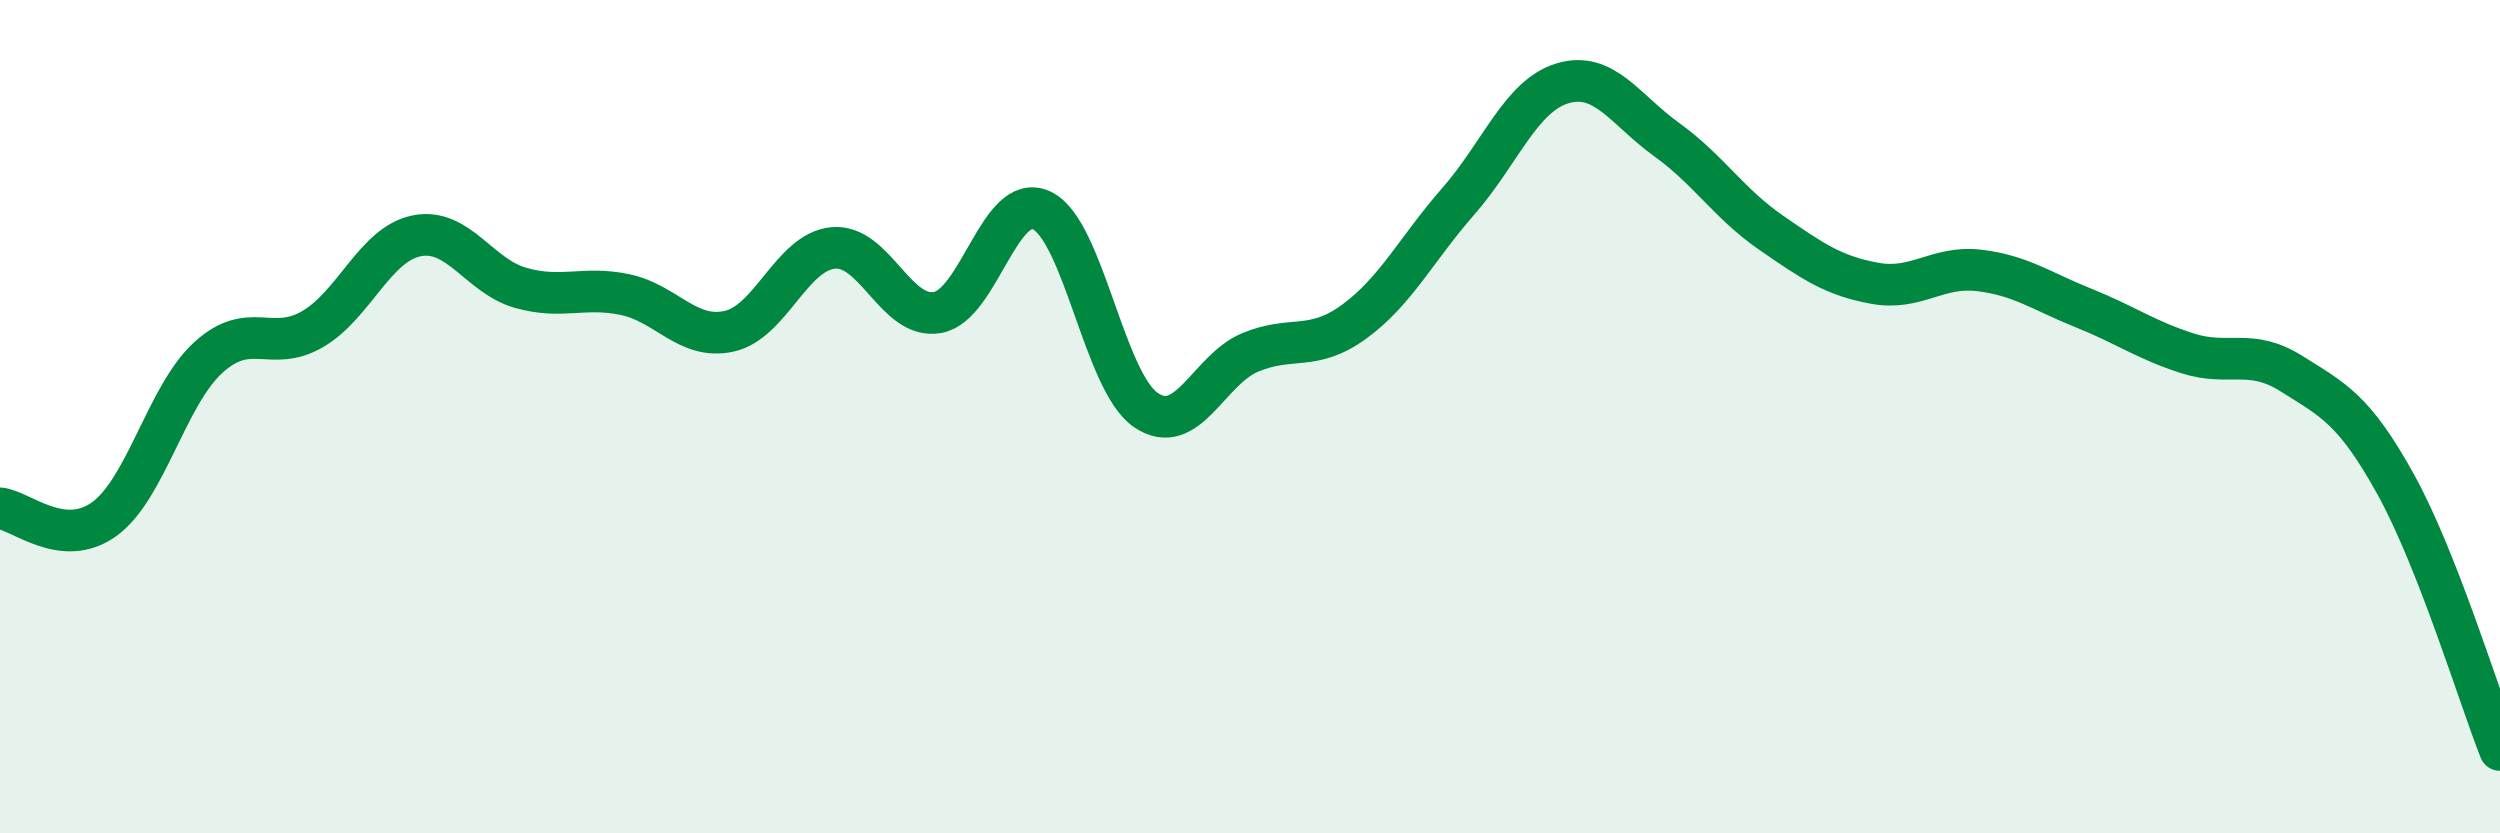
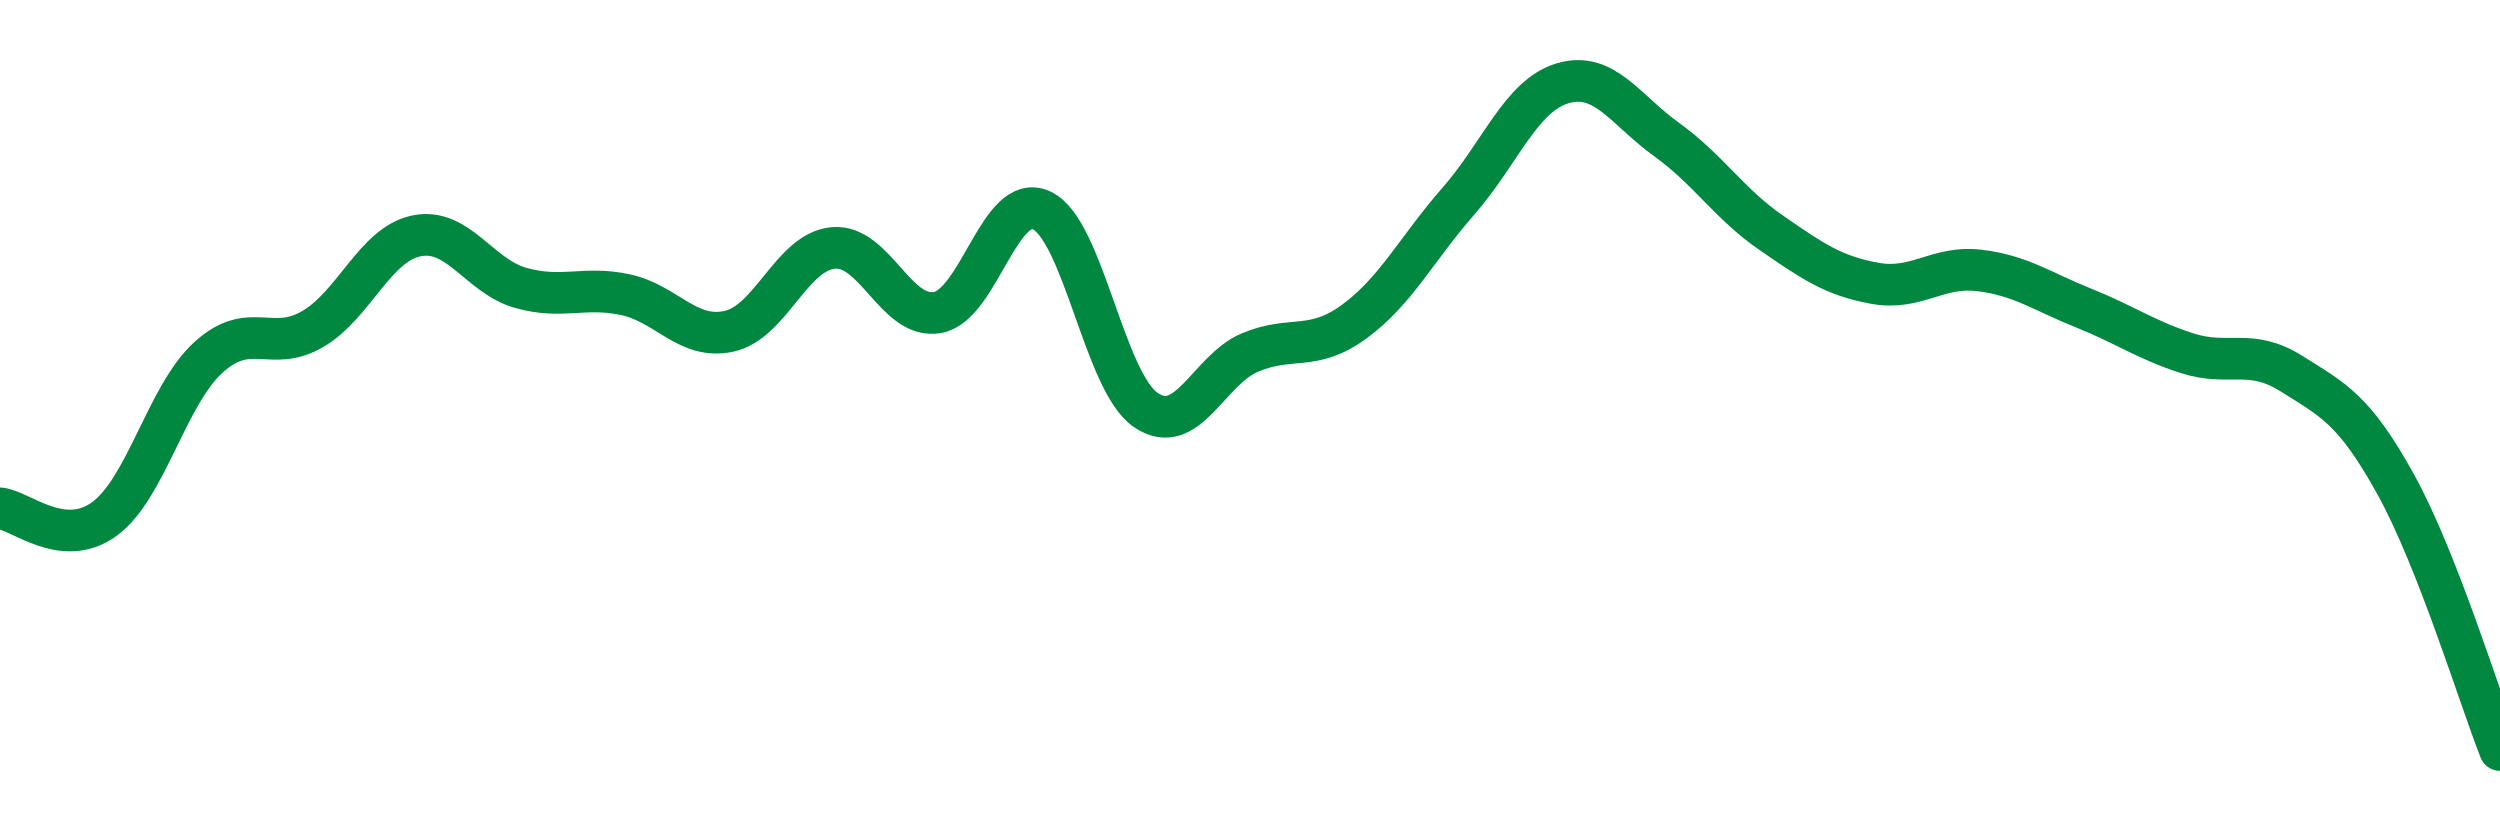
<svg xmlns="http://www.w3.org/2000/svg" width="60" height="20" viewBox="0 0 60 20">
-   <path d="M 0,12.2 C 0.5,12.25 1.5,13.18 2.5,12.46 C 3.5,11.74 4,9.49 5,8.58 C 6,7.67 6.5,8.48 7.5,7.9 C 8.5,7.32 9,5.86 10,5.66 C 11,5.46 11.5,6.63 12.5,6.91 C 13.5,7.19 14,6.86 15,7.07 C 16,7.28 16.5,8.17 17.5,7.95 C 18.5,7.73 19,6.04 20,5.95 C 21,5.86 21.5,7.68 22.5,7.5 C 23.5,7.32 24,4.58 25,5.05 C 26,5.52 26.5,9.16 27.5,9.84 C 28.5,10.52 29,8.88 30,8.46 C 31,8.04 31.5,8.45 32.5,7.72 C 33.5,6.99 34,5.97 35,4.83 C 36,3.69 36.5,2.3 37.5,2 C 38.5,1.7 39,2.63 40,3.35 C 41,4.07 41.5,4.89 42.5,5.58 C 43.5,6.27 44,6.62 45,6.8 C 46,6.98 46.5,6.37 47.5,6.49 C 48.5,6.61 49,6.99 50,7.39 C 51,7.79 51.5,8.16 52.5,8.48 C 53.5,8.8 54,8.34 55,8.97 C 56,9.6 56.5,9.82 57.5,11.63 C 58.5,13.44 59.5,16.73 60,18L60 20L0 20Z" fill="#008740" opacity="0.1" stroke-linecap="round" stroke-linejoin="round" />
  <path d="M 0,12.2 C 0.5,12.25 1.5,13.18 2.5,12.46 C 3.5,11.74 4,9.49 5,8.58 C 6,7.67 6.5,8.48 7.5,7.9 C 8.5,7.32 9,5.86 10,5.66 C 11,5.46 11.5,6.63 12.5,6.91 C 13.5,7.19 14,6.86 15,7.07 C 16,7.28 16.5,8.17 17.5,7.95 C 18.5,7.73 19,6.04 20,5.95 C 21,5.86 21.5,7.68 22.5,7.5 C 23.5,7.32 24,4.58 25,5.05 C 26,5.52 26.5,9.16 27.5,9.84 C 28.5,10.52 29,8.88 30,8.46 C 31,8.04 31.5,8.45 32.5,7.72 C 33.5,6.99 34,5.97 35,4.83 C 36,3.69 36.5,2.3 37.5,2 C 38.5,1.7 39,2.63 40,3.35 C 41,4.07 41.5,4.89 42.5,5.58 C 43.5,6.27 44,6.62 45,6.8 C 46,6.98 46.5,6.37 47.5,6.49 C 48.5,6.61 49,6.99 50,7.39 C 51,7.79 51.5,8.16 52.5,8.48 C 53.5,8.8 54,8.34 55,8.97 C 56,9.6 56.5,9.82 57.5,11.63 C 58.5,13.44 59.5,16.73 60,18" stroke="#008740" stroke-width="1" fill="none" stroke-linecap="round" stroke-linejoin="round" />
</svg>